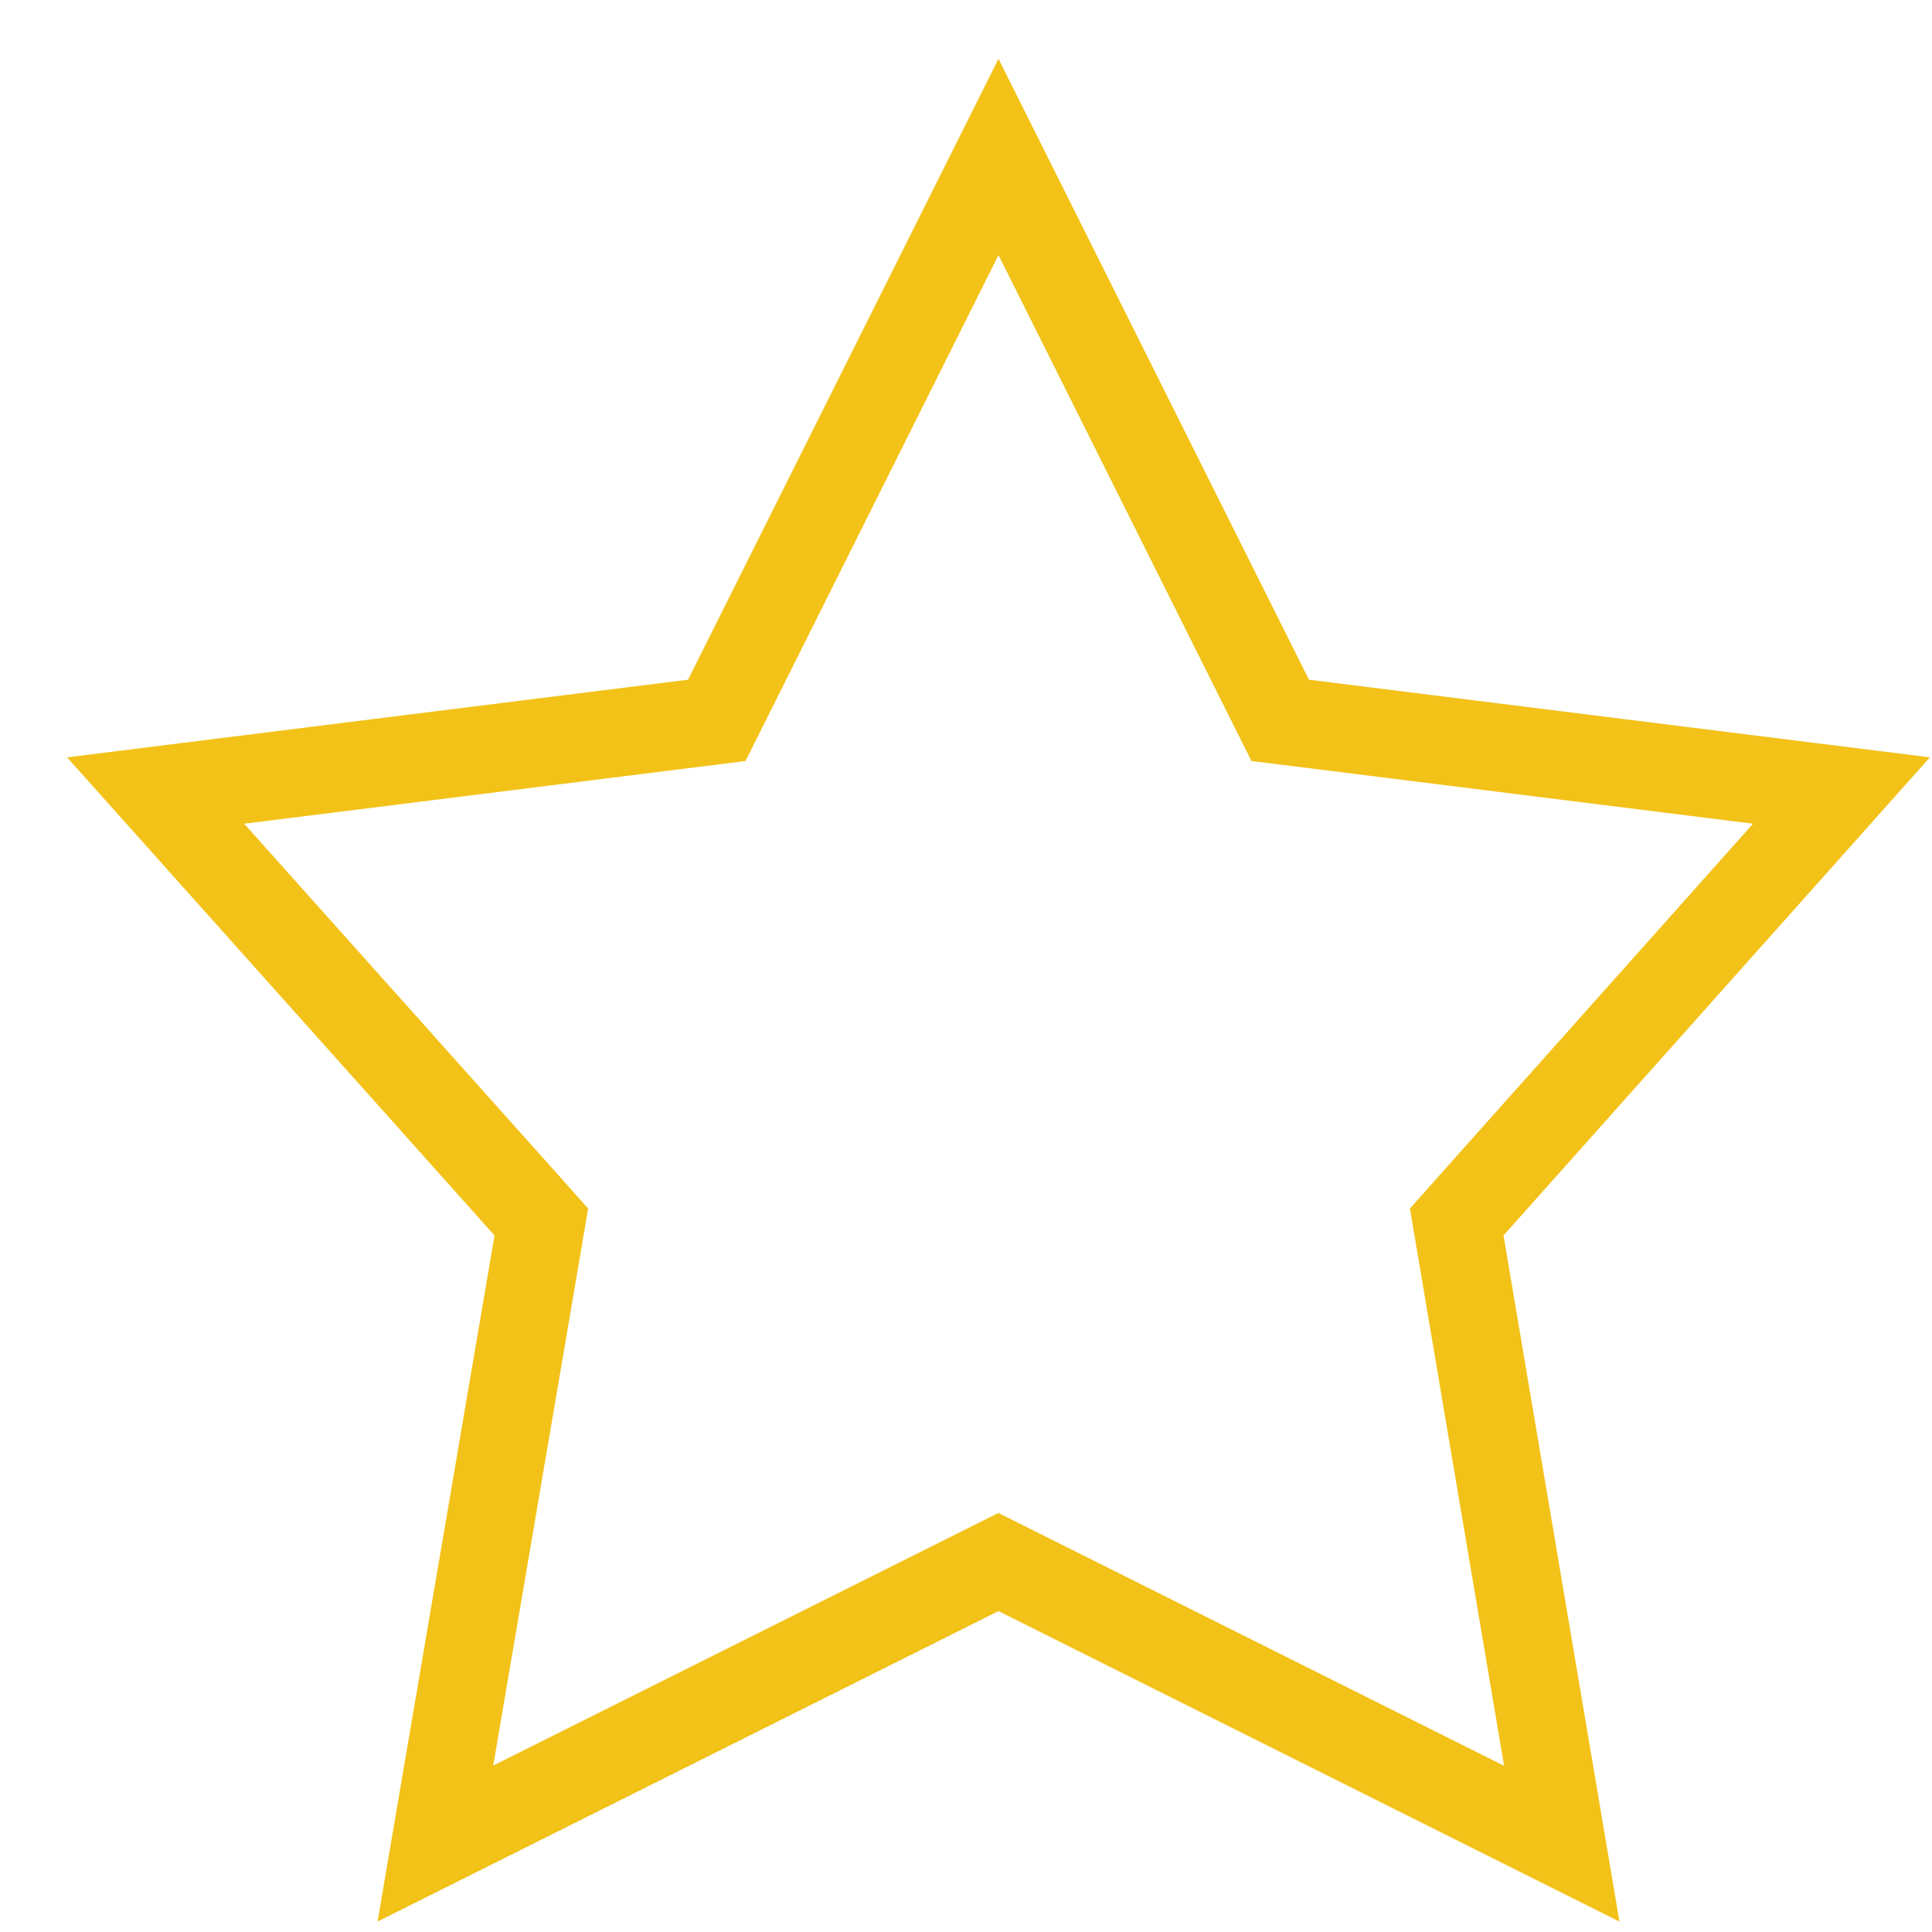
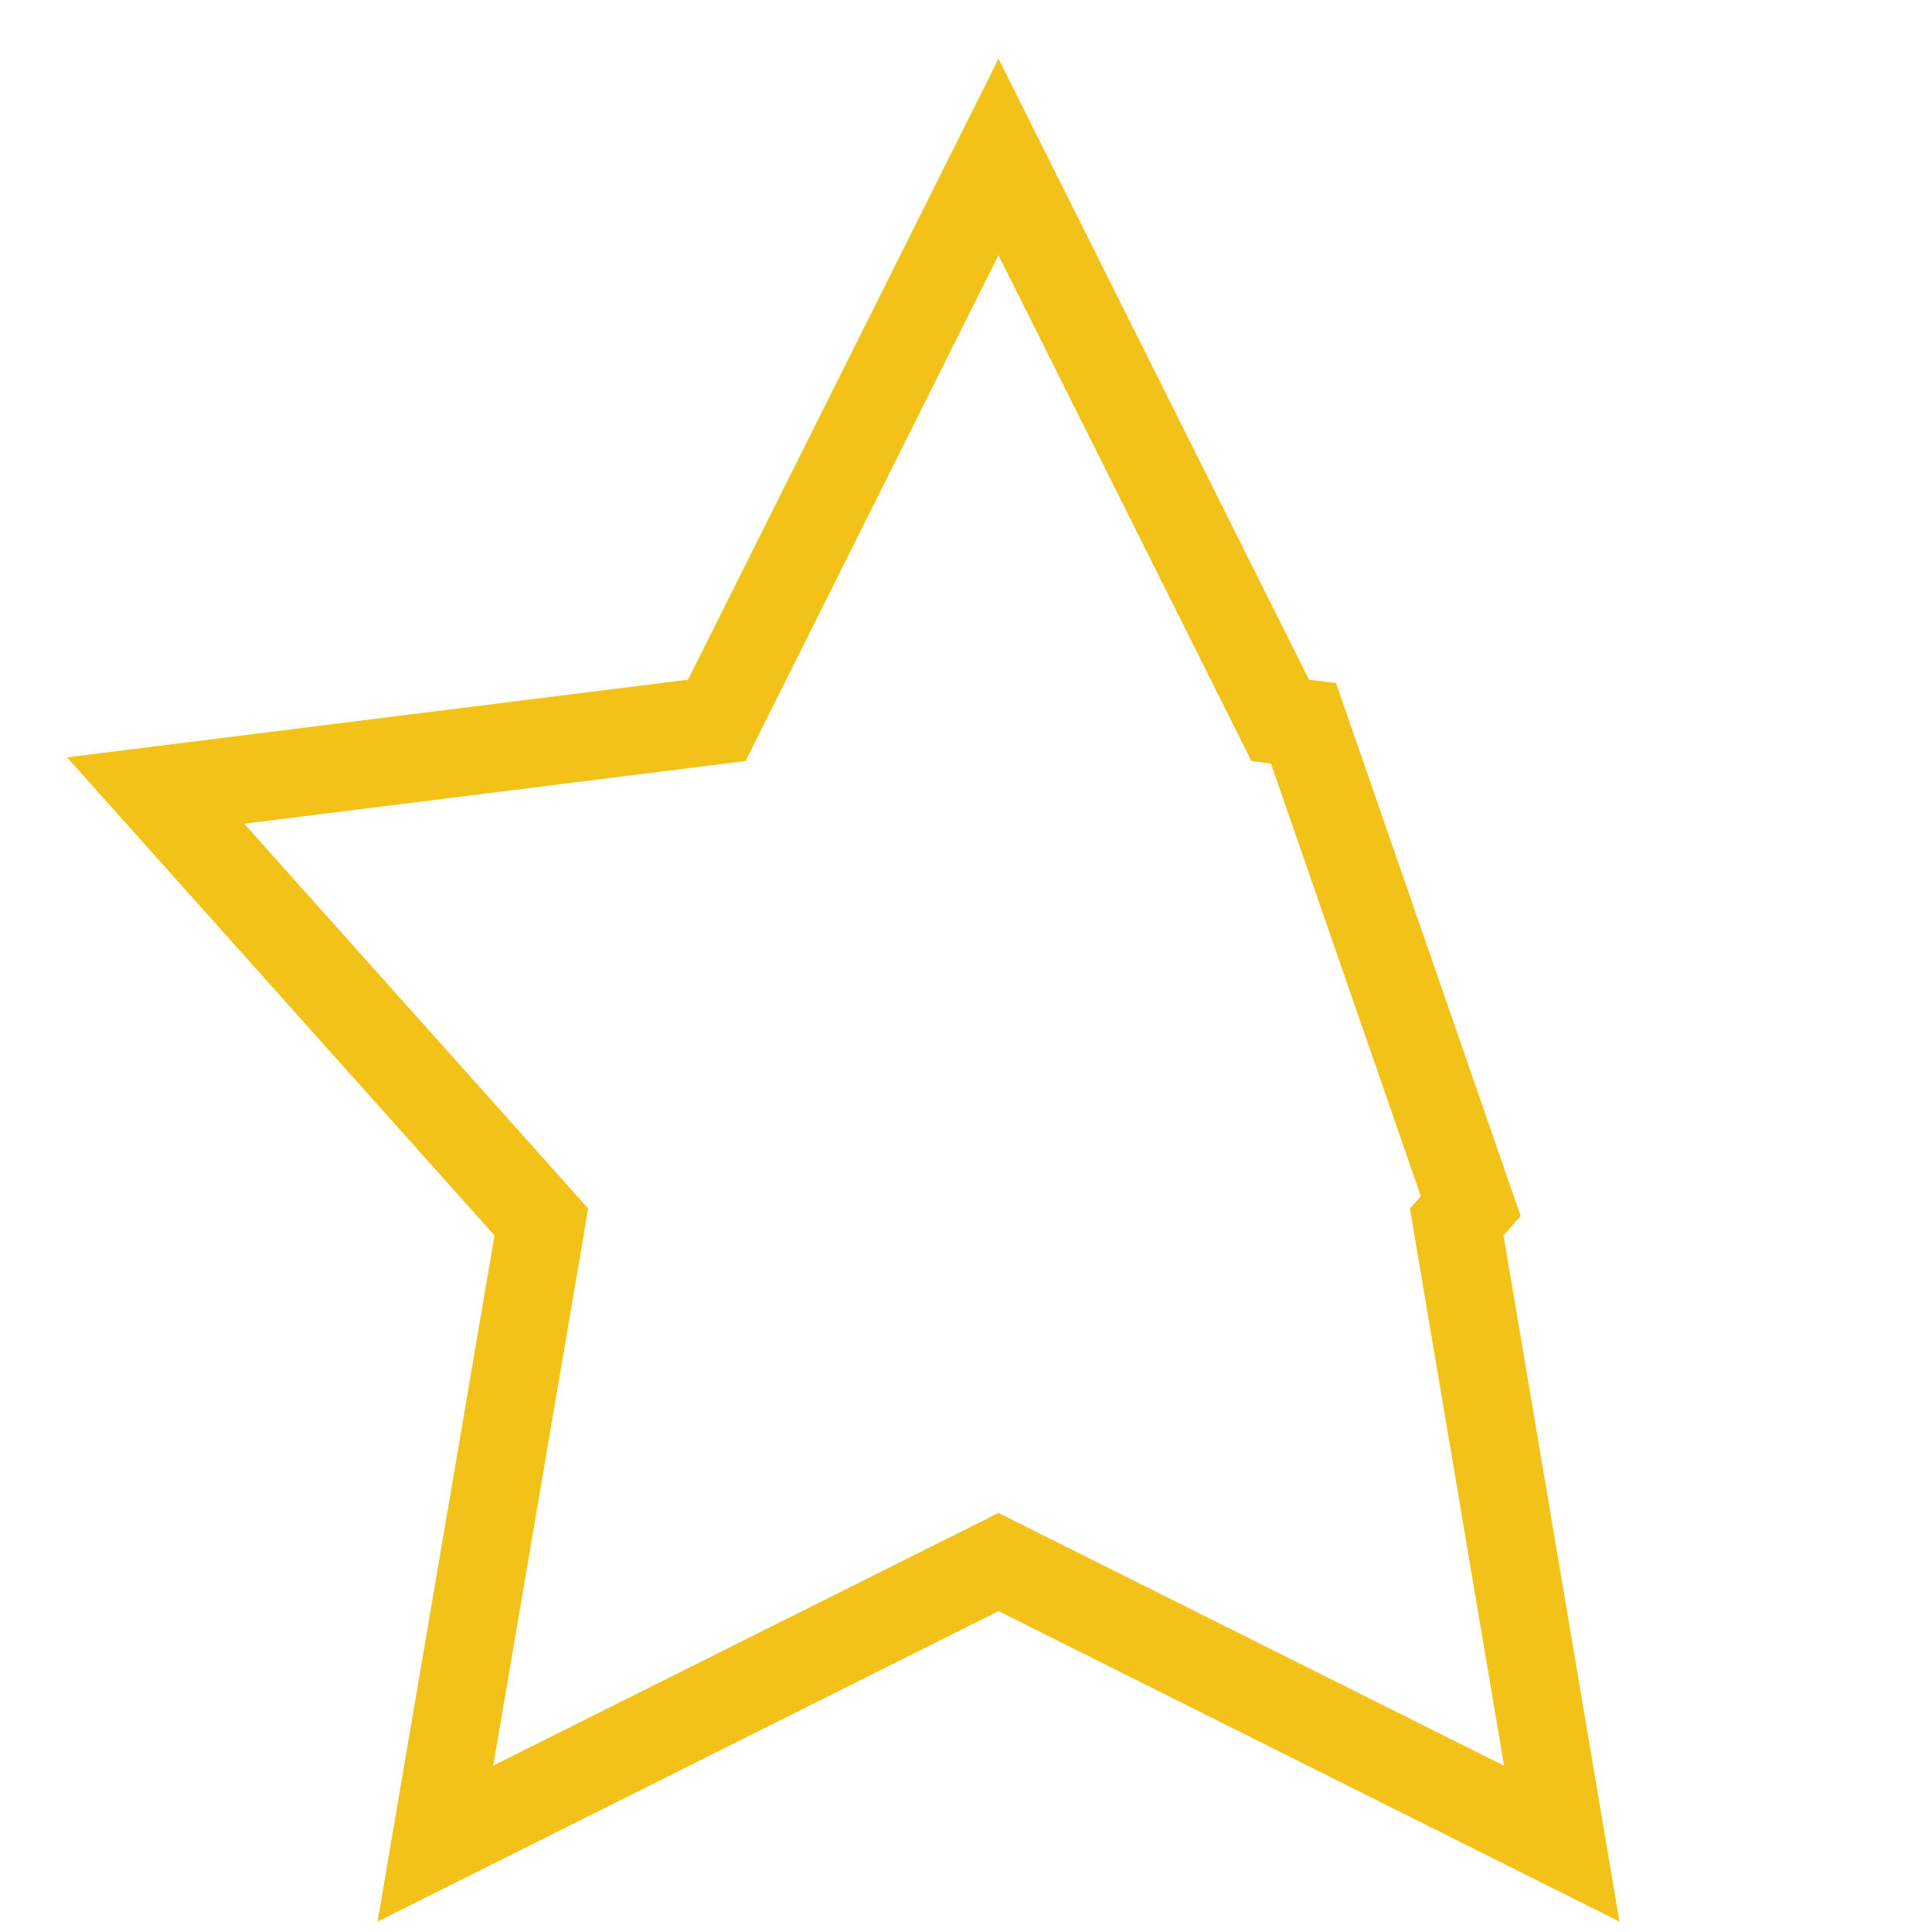
<svg xmlns="http://www.w3.org/2000/svg" width="22" height="22" viewBox="0 0 22 22" fill="none">
-   <path d="M11.37 1.787L14.458 7.963L14.578 8.203L14.843 8.236L20.969 9.002L16.748 13.735L16.588 13.915L16.628 14.152L17.784 20.994L11.594 17.899L11.37 17.787L11.146 17.899L4.958 20.993L6.124 14.152L6.164 13.915L6.004 13.735L1.772 9.002L7.897 8.236L8.162 8.203L8.282 7.963L11.37 1.787Z" stroke="#F2C219" />
+   <path d="M11.37 1.787L14.458 7.963L14.578 8.203L14.843 8.236L16.748 13.735L16.588 13.915L16.628 14.152L17.784 20.994L11.594 17.899L11.37 17.787L11.146 17.899L4.958 20.993L6.124 14.152L6.164 13.915L6.004 13.735L1.772 9.002L7.897 8.236L8.162 8.203L8.282 7.963L11.37 1.787Z" stroke="#F2C219" />
</svg>